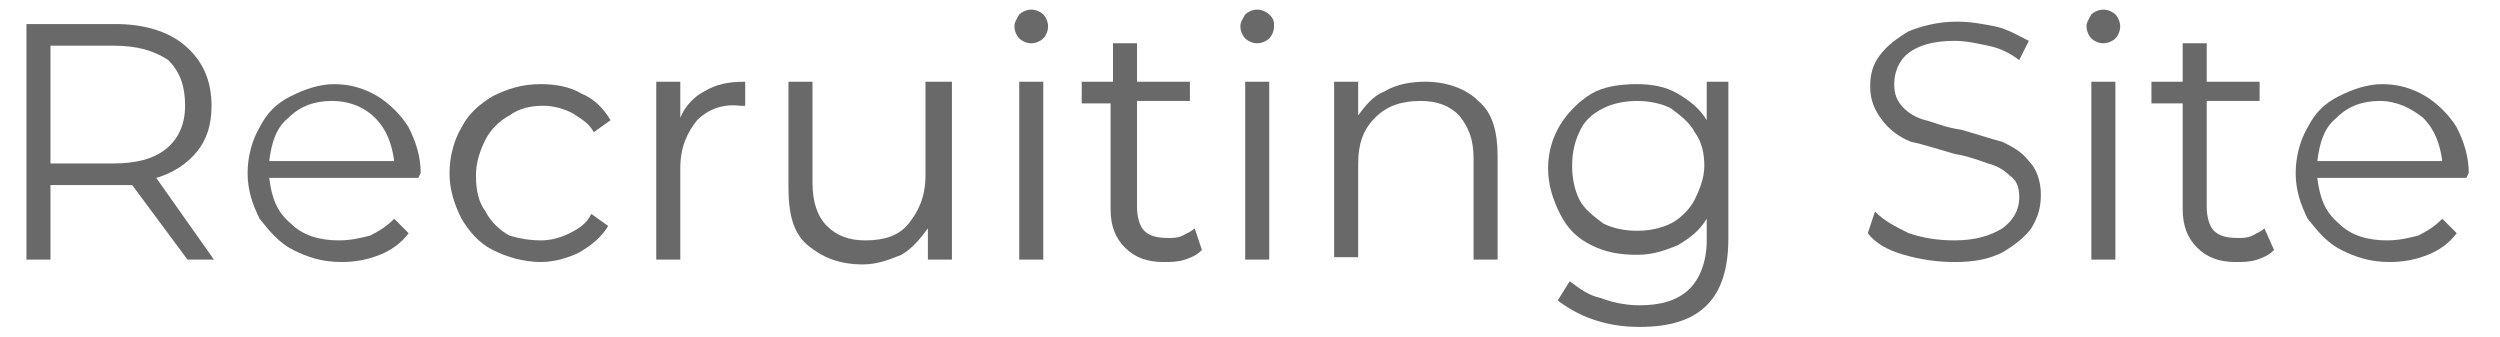
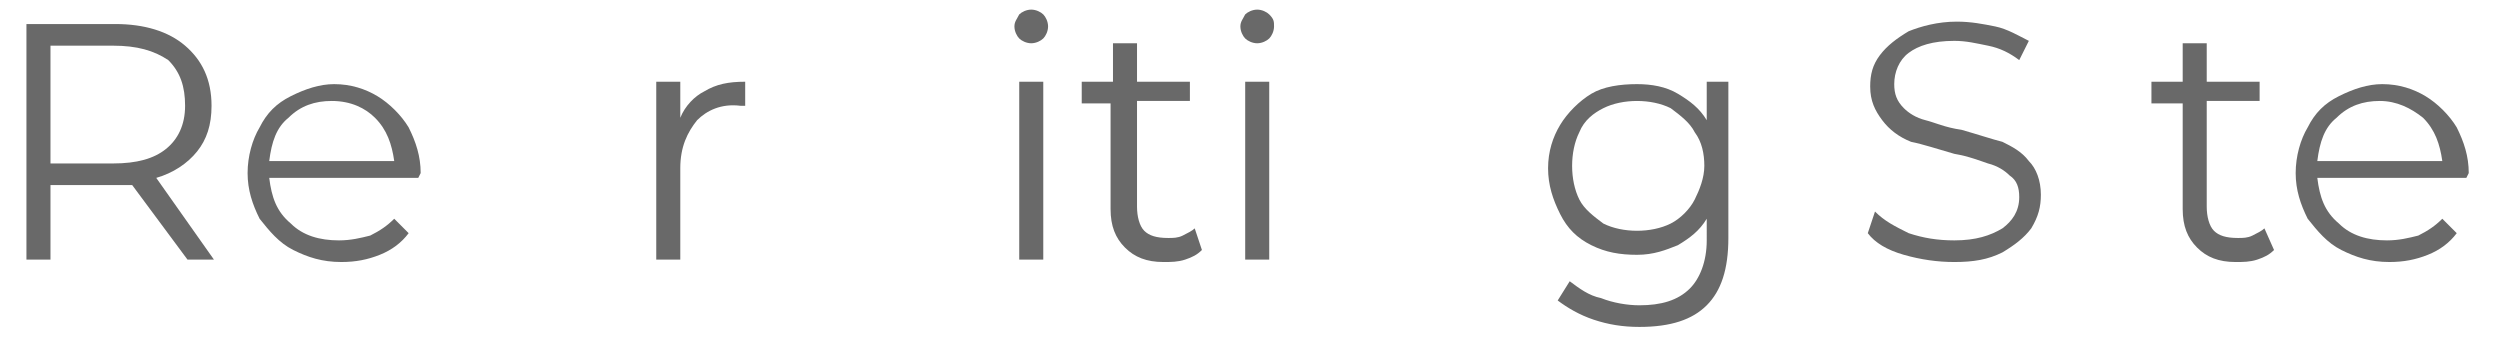
<svg xmlns="http://www.w3.org/2000/svg" version="1.1" id="レイヤー_1" x="0px" y="0px" viewBox="0 0 104 14" style="enable-background:new 0 0 104 14;" xml:space="preserve">
  <style type="text/css">
	.st0{fill:#696969;}
</style>
  <path class="st0" d="M7.8,10.8L5.5,7.7c-0.3,0-0.5,0-0.8,0H2.1v3.1h-1V1h3.7C6,1,7,1.3,7.7,1.9c0.7,0.6,1.1,1.4,1.1,2.5  c0,0.8-0.2,1.4-0.6,1.9C7.8,6.8,7.2,7.2,6.5,7.4l2.4,3.4H7.8z M4.7,6.8c1,0,1.7-0.2,2.2-0.6c0.5-0.4,0.8-1,0.8-1.8  C7.7,3.6,7.5,3,7,2.5C6.4,2.1,5.7,1.9,4.7,1.9H2.1v4.9H4.7z" />
  <path class="st0" d="M17.4,7.4h-6.2c0.1,0.8,0.3,1.4,0.9,1.9c0.5,0.5,1.2,0.7,2,0.7c0.5,0,0.9-0.1,1.3-0.2c0.4-0.2,0.7-0.4,1-0.7  L17,9.7c-0.3,0.4-0.7,0.7-1.2,0.9c-0.5,0.2-1,0.3-1.6,0.3c-0.8,0-1.4-0.2-2-0.5c-0.6-0.3-1-0.8-1.4-1.3c-0.3-0.6-0.5-1.2-0.5-1.9  s0.2-1.4,0.5-1.9c0.3-0.6,0.7-1,1.3-1.3c0.6-0.3,1.2-0.5,1.8-0.5c0.7,0,1.3,0.2,1.8,0.5c0.5,0.3,1,0.8,1.3,1.3  c0.3,0.6,0.5,1.2,0.5,1.9L17.4,7.4z M13.8,4.2c-0.7,0-1.3,0.2-1.8,0.7c-0.5,0.4-0.7,1-0.8,1.8h5.2c-0.1-0.7-0.3-1.3-0.8-1.8  C15.2,4.5,14.6,4.2,13.8,4.2z" />
-   <path class="st0" d="M22.5,10.9c-0.7,0-1.4-0.2-2-0.5c-0.6-0.3-1-0.8-1.3-1.3c-0.3-0.6-0.5-1.2-0.5-1.9s0.2-1.4,0.5-1.9  c0.3-0.6,0.8-1,1.3-1.3c0.6-0.3,1.2-0.5,2-0.5c0.6,0,1.2,0.1,1.7,0.4c0.5,0.2,0.9,0.6,1.2,1.1l-0.7,0.5c-0.2-0.4-0.6-0.6-0.9-0.8  c-0.4-0.2-0.8-0.3-1.2-0.3c-0.5,0-1,0.1-1.4,0.4c-0.4,0.2-0.8,0.6-1,1c-0.2,0.4-0.4,0.9-0.4,1.5c0,0.6,0.1,1.1,0.4,1.5  c0.2,0.4,0.6,0.8,1,1C21.5,9.9,22,10,22.5,10c0.4,0,0.8-0.1,1.2-0.3c0.4-0.2,0.7-0.4,0.9-0.8l0.7,0.5c-0.3,0.5-0.7,0.8-1.2,1.1  C23.7,10.7,23.1,10.9,22.5,10.9z" />
  <path class="st0" d="M28.3,4.9c0.2-0.5,0.6-0.9,1-1.1c0.5-0.3,1-0.4,1.7-0.4v1l-0.2,0C30,4.3,29.4,4.6,29,5c-0.4,0.5-0.7,1.1-0.7,2  v3.8h-1V3.4h1V4.9z" />
-   <path class="st0" d="M39.6,3.4v7.4h-1V9.5c-0.3,0.4-0.6,0.8-1.1,1.1c-0.5,0.2-1,0.4-1.6,0.4c-1,0-1.7-0.3-2.3-0.8  c-0.6-0.5-0.8-1.3-0.8-2.4V3.4h1v4.2c0,0.8,0.2,1.4,0.6,1.8c0.4,0.4,0.9,0.6,1.6,0.6c0.8,0,1.4-0.2,1.8-0.7c0.4-0.5,0.7-1.1,0.7-2  V3.4H39.6z" />
  <path class="st0" d="M42.4,3.4h1v7.4h-1V3.4z M42.9,1.8c-0.2,0-0.4-0.1-0.5-0.2s-0.2-0.3-0.2-0.5c0-0.2,0.1-0.3,0.2-0.5  c0.1-0.1,0.3-0.2,0.5-0.2c0.2,0,0.4,0.1,0.5,0.2c0.1,0.1,0.2,0.3,0.2,0.5c0,0.2-0.1,0.4-0.2,0.5S43.1,1.8,42.9,1.8z" />
  <path class="st0" d="M50,10.4c-0.2,0.2-0.4,0.3-0.7,0.4c-0.3,0.1-0.6,0.1-0.9,0.1c-0.7,0-1.2-0.2-1.6-0.6c-0.4-0.4-0.6-0.9-0.6-1.6  V4.3H45V3.4h1.3V1.8h1v1.6h2.2v0.8h-2.2v4.4c0,0.4,0.1,0.8,0.3,1c0.2,0.2,0.5,0.3,1,0.3c0.2,0,0.4,0,0.6-0.1  c0.2-0.1,0.4-0.2,0.5-0.3L50,10.4z" />
  <path class="st0" d="M51.8,3.4h1v7.4h-1V3.4z M52.3,1.8c-0.2,0-0.4-0.1-0.5-0.2s-0.2-0.3-0.2-0.5c0-0.2,0.1-0.3,0.2-0.5  c0.1-0.1,0.3-0.2,0.5-0.2c0.2,0,0.4,0.1,0.5,0.2C53,0.8,53,0.9,53,1.1c0,0.2-0.1,0.4-0.2,0.5S52.5,1.8,52.3,1.8z" />
-   <path class="st0" d="M59.3,3.4c0.9,0,1.7,0.3,2.2,0.8c0.6,0.5,0.8,1.3,0.8,2.3v4.3h-1V6.6c0-0.8-0.2-1.3-0.6-1.8  c-0.4-0.4-0.9-0.6-1.6-0.6c-0.8,0-1.4,0.2-1.9,0.7c-0.5,0.5-0.7,1.1-0.7,1.9v3.9h-1V3.4h1v1.4c0.3-0.4,0.6-0.8,1.1-1  C58.1,3.5,58.7,3.4,59.3,3.4z" />
  <path class="st0" d="M71.9,3.4v6.5c0,1.3-0.3,2.2-0.9,2.8c-0.6,0.6-1.5,0.9-2.8,0.9c-0.7,0-1.3-0.1-1.9-0.3  c-0.6-0.2-1.1-0.5-1.5-0.8l0.5-0.8c0.4,0.3,0.8,0.6,1.3,0.7c0.5,0.2,1.1,0.3,1.6,0.3c0.9,0,1.6-0.2,2.1-0.7c0.4-0.4,0.7-1.1,0.7-2  V9.1c-0.3,0.5-0.7,0.8-1.2,1.1c-0.5,0.2-1,0.4-1.7,0.4c-0.7,0-1.3-0.1-1.9-0.4c-0.6-0.3-1-0.7-1.3-1.3c-0.3-0.6-0.5-1.2-0.5-1.9  s0.2-1.3,0.5-1.8c0.3-0.5,0.8-1,1.3-1.3s1.2-0.4,1.9-0.4c0.6,0,1.2,0.1,1.7,0.4s0.9,0.6,1.2,1.1V3.4H71.9z M68.1,9.6  c0.5,0,1-0.1,1.4-0.3c0.4-0.2,0.8-0.6,1-1c0.2-0.4,0.4-0.9,0.4-1.4s-0.1-1-0.4-1.4c-0.2-0.4-0.6-0.7-1-1c-0.4-0.2-0.9-0.3-1.4-0.3  c-0.5,0-1,0.1-1.4,0.3c-0.4,0.2-0.8,0.5-1,1c-0.2,0.4-0.3,0.9-0.3,1.4s0.1,1,0.3,1.4c0.2,0.4,0.6,0.7,1,1  C67.1,9.5,67.6,9.6,68.1,9.6z" />
  <path class="st0" d="M81.3,10.9c-0.7,0-1.4-0.1-2.1-0.3c-0.7-0.2-1.2-0.5-1.5-0.9L78,8.8c0.4,0.4,0.8,0.6,1.4,0.9  C80,9.9,80.6,10,81.3,10c0.9,0,1.5-0.2,2-0.5c0.4-0.3,0.7-0.7,0.7-1.3c0-0.4-0.1-0.7-0.4-0.9c-0.2-0.2-0.5-0.4-0.9-0.5  c-0.3-0.1-0.8-0.3-1.4-0.4c-0.7-0.2-1.3-0.4-1.8-0.5C79,5.7,78.6,5.4,78.3,5c-0.3-0.4-0.5-0.8-0.5-1.4c0-0.5,0.1-0.9,0.4-1.3  c0.3-0.4,0.7-0.7,1.2-1c0.5-0.2,1.2-0.4,2-0.4c0.6,0,1.1,0.1,1.6,0.2c0.5,0.1,1,0.4,1.4,0.6l-0.4,0.8c-0.4-0.3-0.8-0.5-1.3-0.6  c-0.5-0.1-0.9-0.2-1.4-0.2c-0.9,0-1.5,0.2-1.9,0.5c-0.4,0.3-0.6,0.8-0.6,1.3c0,0.4,0.1,0.7,0.4,1c0.2,0.2,0.5,0.4,0.9,0.5  c0.4,0.1,0.8,0.3,1.5,0.4c0.7,0.2,1.3,0.4,1.7,0.5c0.4,0.2,0.8,0.4,1.1,0.8c0.3,0.3,0.5,0.8,0.5,1.4c0,0.5-0.1,0.9-0.4,1.4  c-0.3,0.4-0.7,0.7-1.2,1C82.7,10.8,82.1,10.9,81.3,10.9z" />
-   <path class="st0" d="M87,3.4h1v7.4h-1V3.4z M87.5,1.8c-0.2,0-0.4-0.1-0.5-0.2c-0.1-0.1-0.2-0.3-0.2-0.5c0-0.2,0.1-0.3,0.2-0.5  c0.1-0.1,0.3-0.2,0.5-0.2c0.2,0,0.4,0.1,0.5,0.2c0.1,0.1,0.2,0.3,0.2,0.5c0,0.2-0.1,0.4-0.2,0.5S87.7,1.8,87.5,1.8z" />
  <path class="st0" d="M94.6,10.4c-0.2,0.2-0.4,0.3-0.7,0.4c-0.3,0.1-0.6,0.1-0.9,0.1c-0.7,0-1.2-0.2-1.6-0.6  c-0.4-0.4-0.6-0.9-0.6-1.6V4.3h-1.3V3.4h1.3V1.8h1v1.6h2.2v0.8h-2.2v4.4c0,0.4,0.1,0.8,0.3,1c0.2,0.2,0.5,0.3,1,0.3  c0.2,0,0.4,0,0.6-0.1c0.2-0.1,0.4-0.2,0.5-0.3L94.6,10.4z" />
  <path class="st0" d="M102.6,7.4h-6.2c0.1,0.8,0.3,1.4,0.9,1.9c0.5,0.5,1.2,0.7,2,0.7c0.5,0,0.9-0.1,1.3-0.2c0.4-0.2,0.7-0.4,1-0.7  l0.6,0.6c-0.3,0.4-0.7,0.7-1.2,0.9c-0.5,0.2-1,0.3-1.6,0.3c-0.8,0-1.4-0.2-2-0.5c-0.6-0.3-1-0.8-1.4-1.3c-0.3-0.6-0.5-1.2-0.5-1.9  s0.2-1.4,0.5-1.9c0.3-0.6,0.7-1,1.3-1.3c0.6-0.3,1.2-0.5,1.8-0.5c0.7,0,1.3,0.2,1.8,0.5c0.5,0.3,1,0.8,1.3,1.3  c0.3,0.6,0.5,1.2,0.5,1.9L102.6,7.4z M99,4.2c-0.7,0-1.3,0.2-1.8,0.7c-0.5,0.4-0.7,1-0.8,1.8h5.2c-0.1-0.7-0.3-1.3-0.8-1.8  C100.3,4.5,99.7,4.2,99,4.2z" />
</svg>